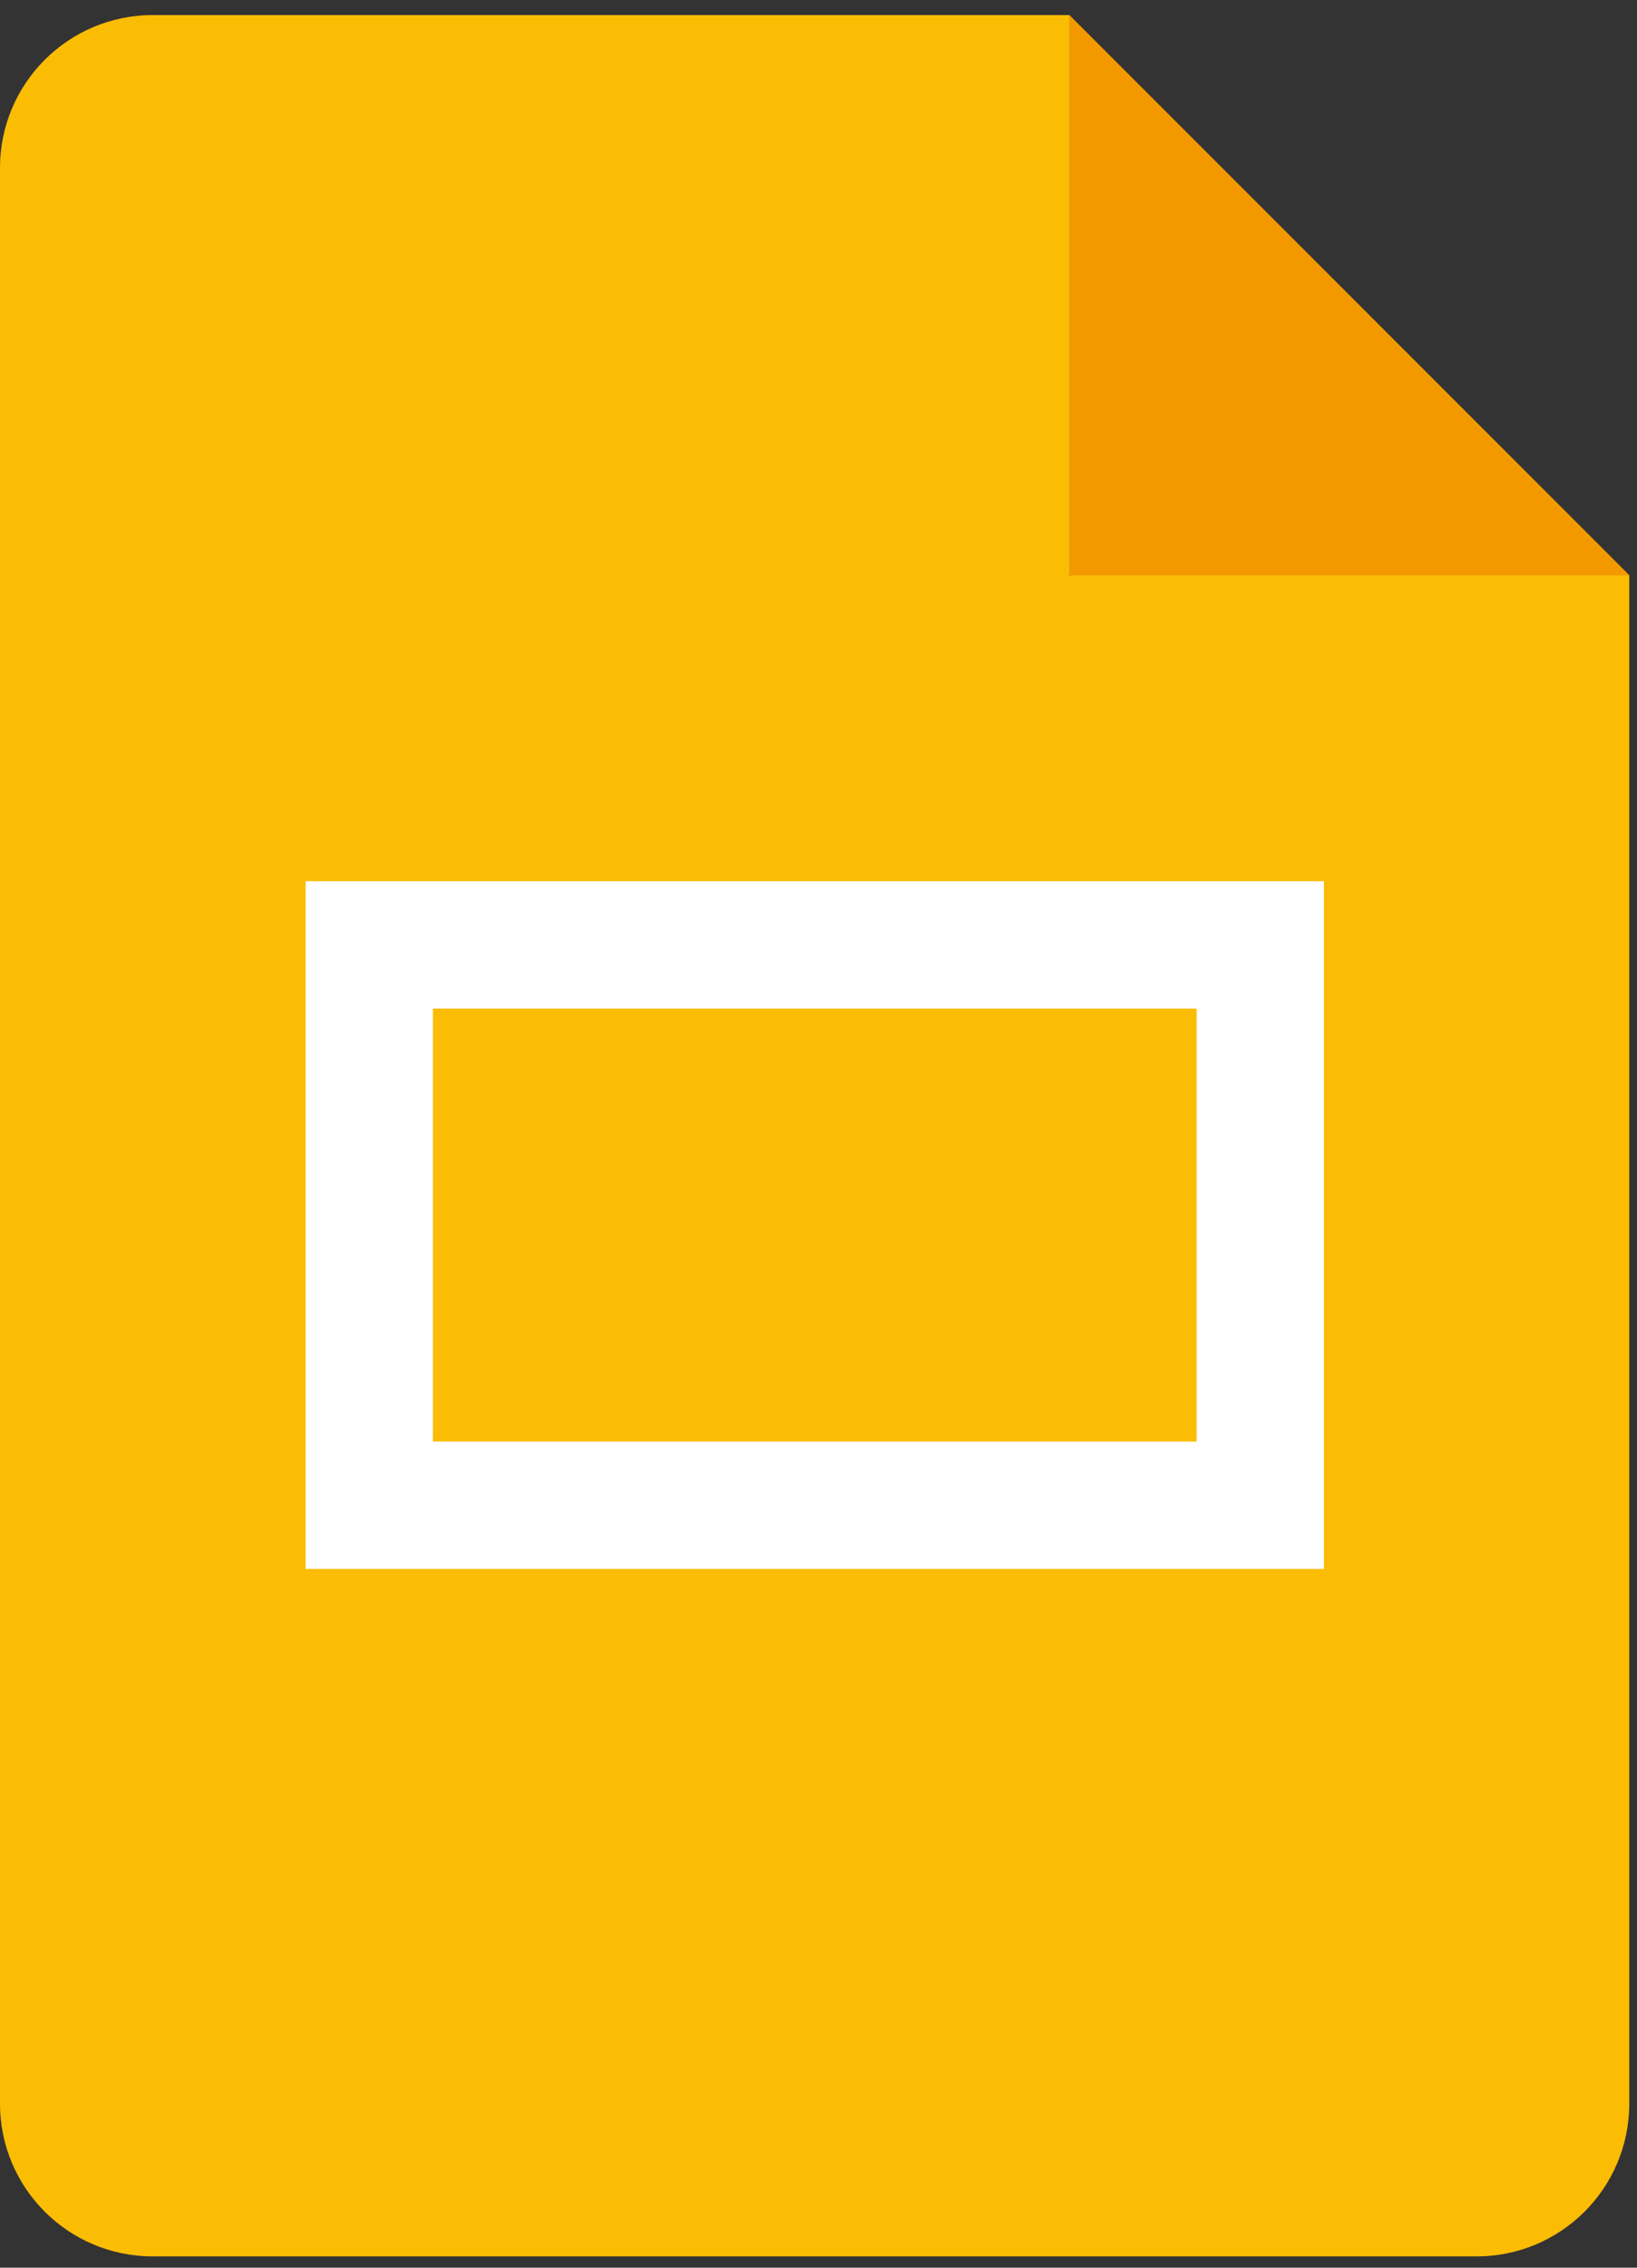
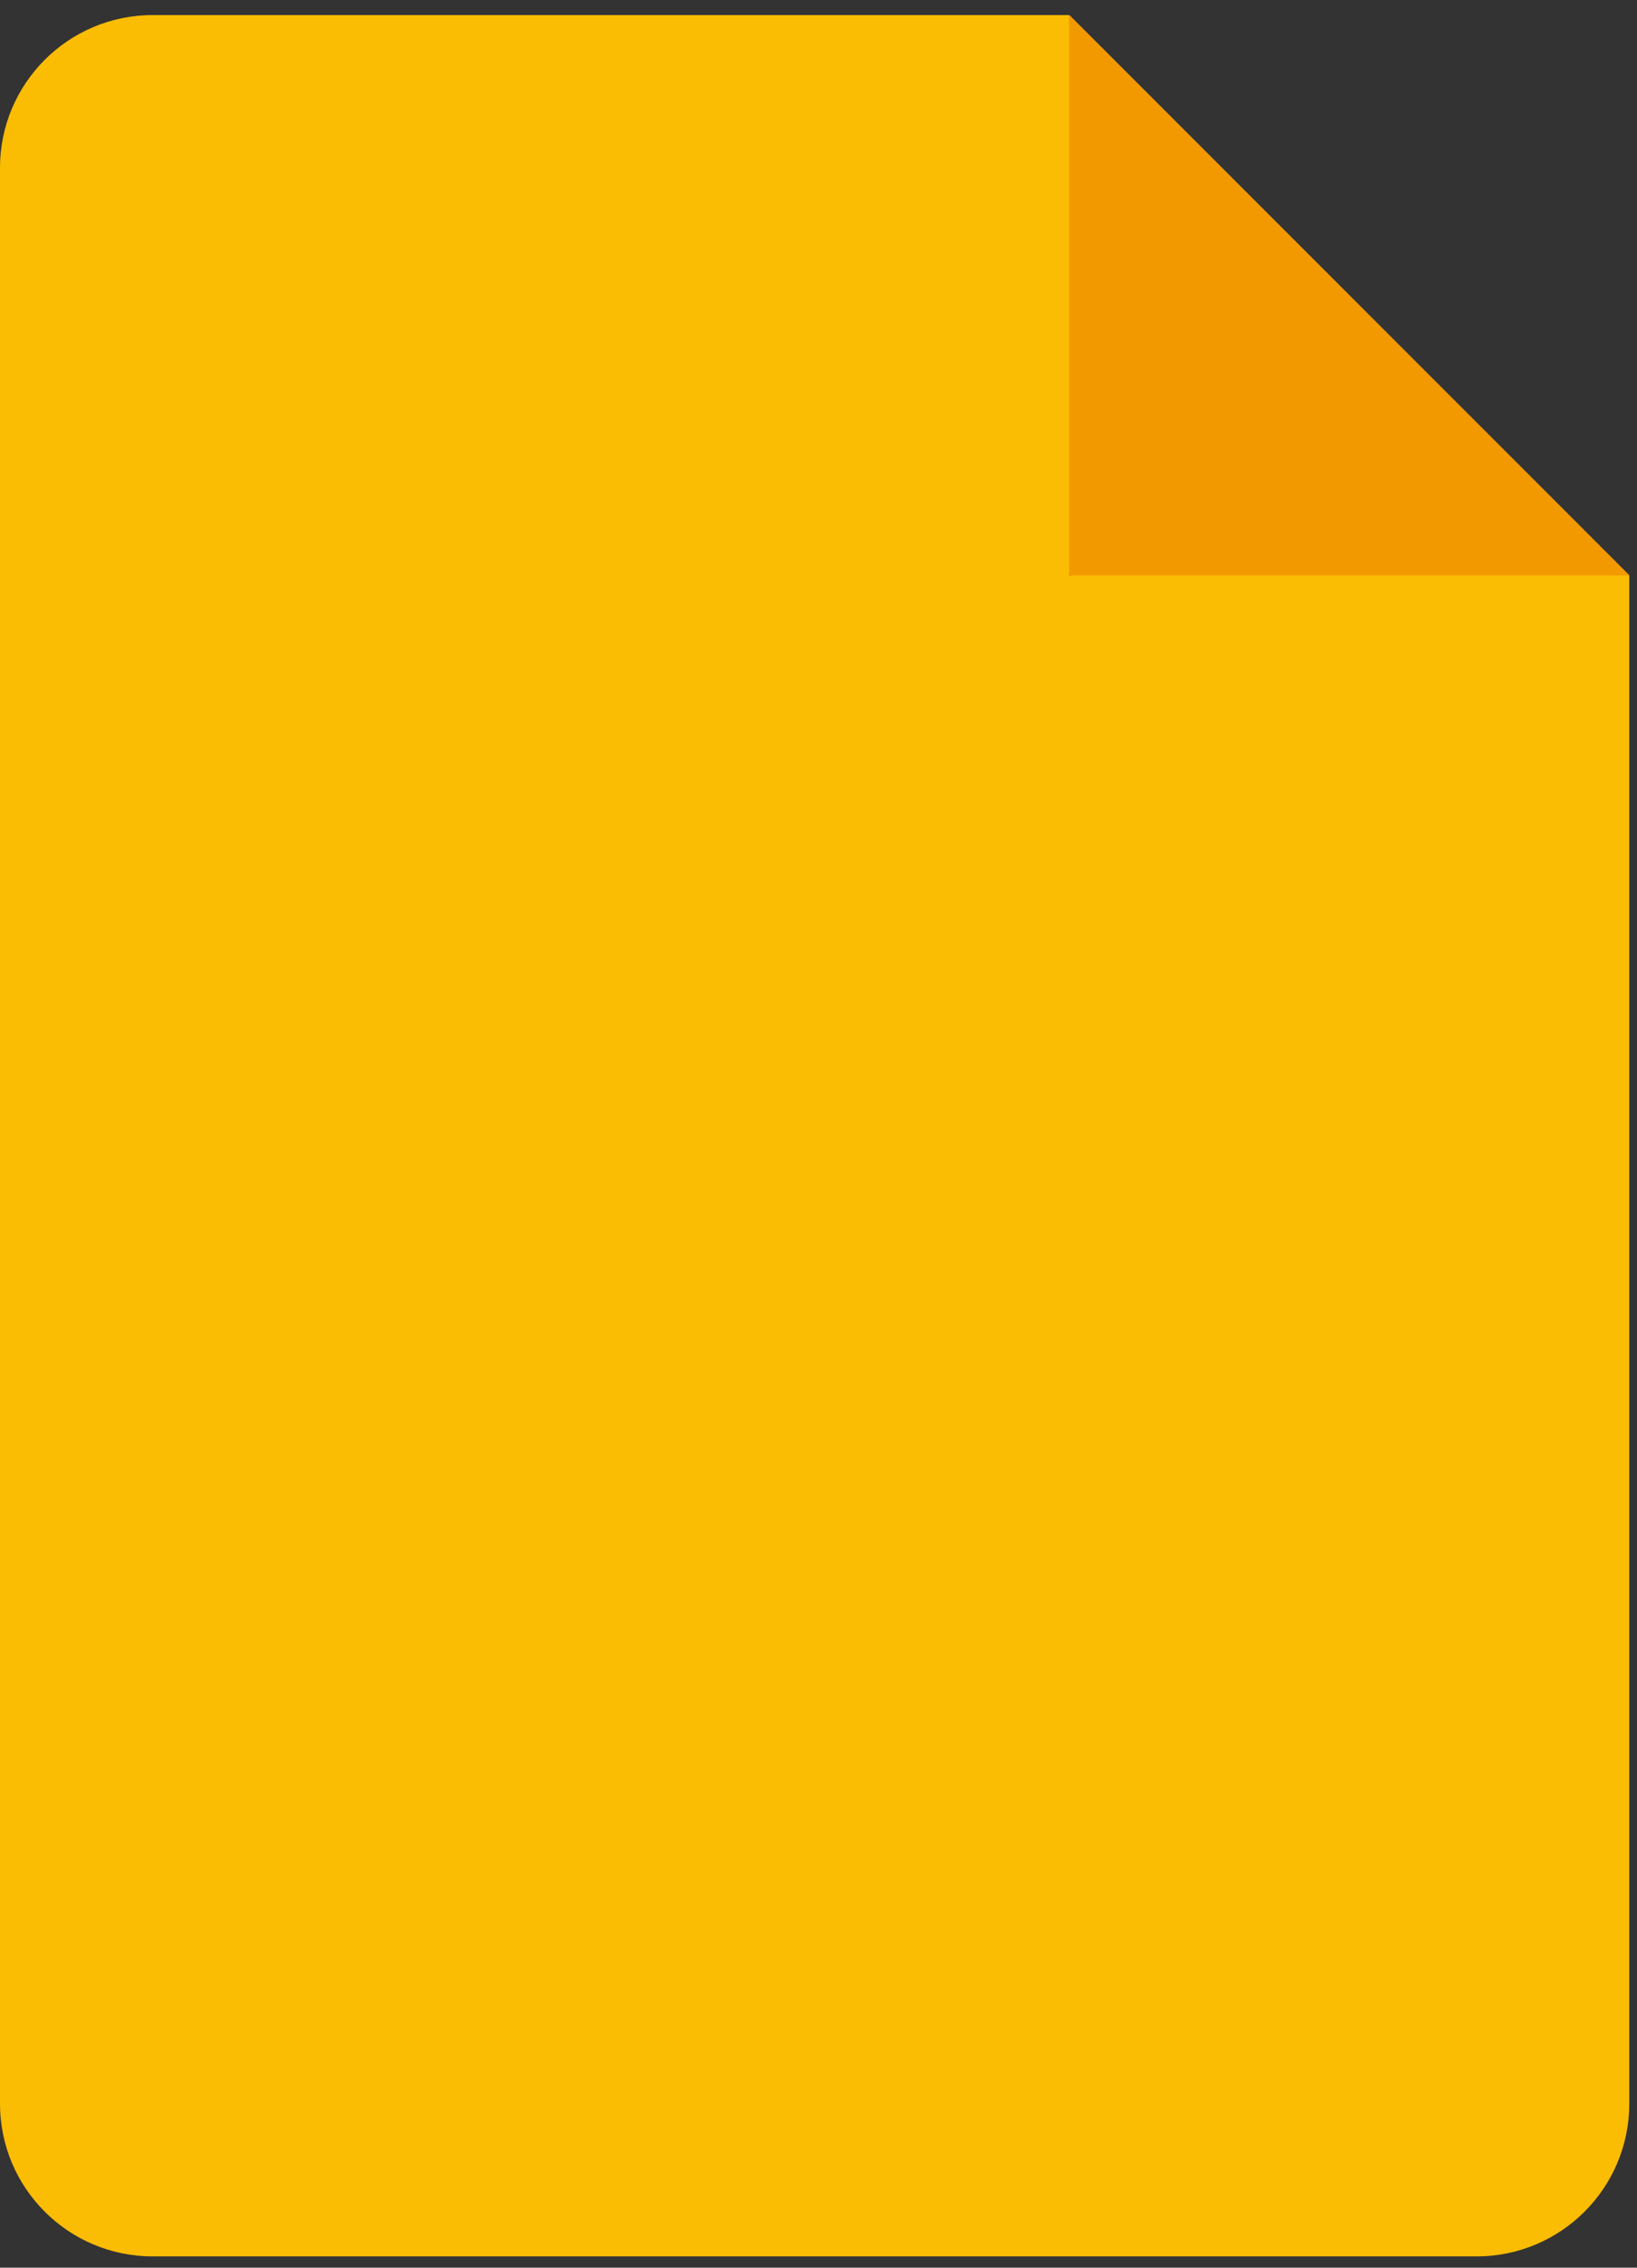
<svg xmlns="http://www.w3.org/2000/svg" width="39" height="54" viewBox="0 0 39 54" fill="none">
  <rect x="0" y="0" width="39" height="54" fill="#333333" stroke="none" />
  <path d="M25.479 0.359L38.822 13.702L32.15 14.915L25.479 13.702L24.266 7.637L25.479 0.359Z" fill="#F29900" />
  <path d="M25.473 13.702V0.359H3.639C1.628 0.359 0 1.988 0 3.998V50.093C0 52.103 1.628 53.731 3.639 53.731H35.177C37.188 53.731 38.816 52.103 38.816 50.093V13.702H25.473Z" fill="#FBBC04" />
-   <path d="M7.281 20.984V37.36H31.541V20.984H7.281ZM28.509 34.327H10.314V24.017H28.509V34.327Z" fill="white" />
</svg>